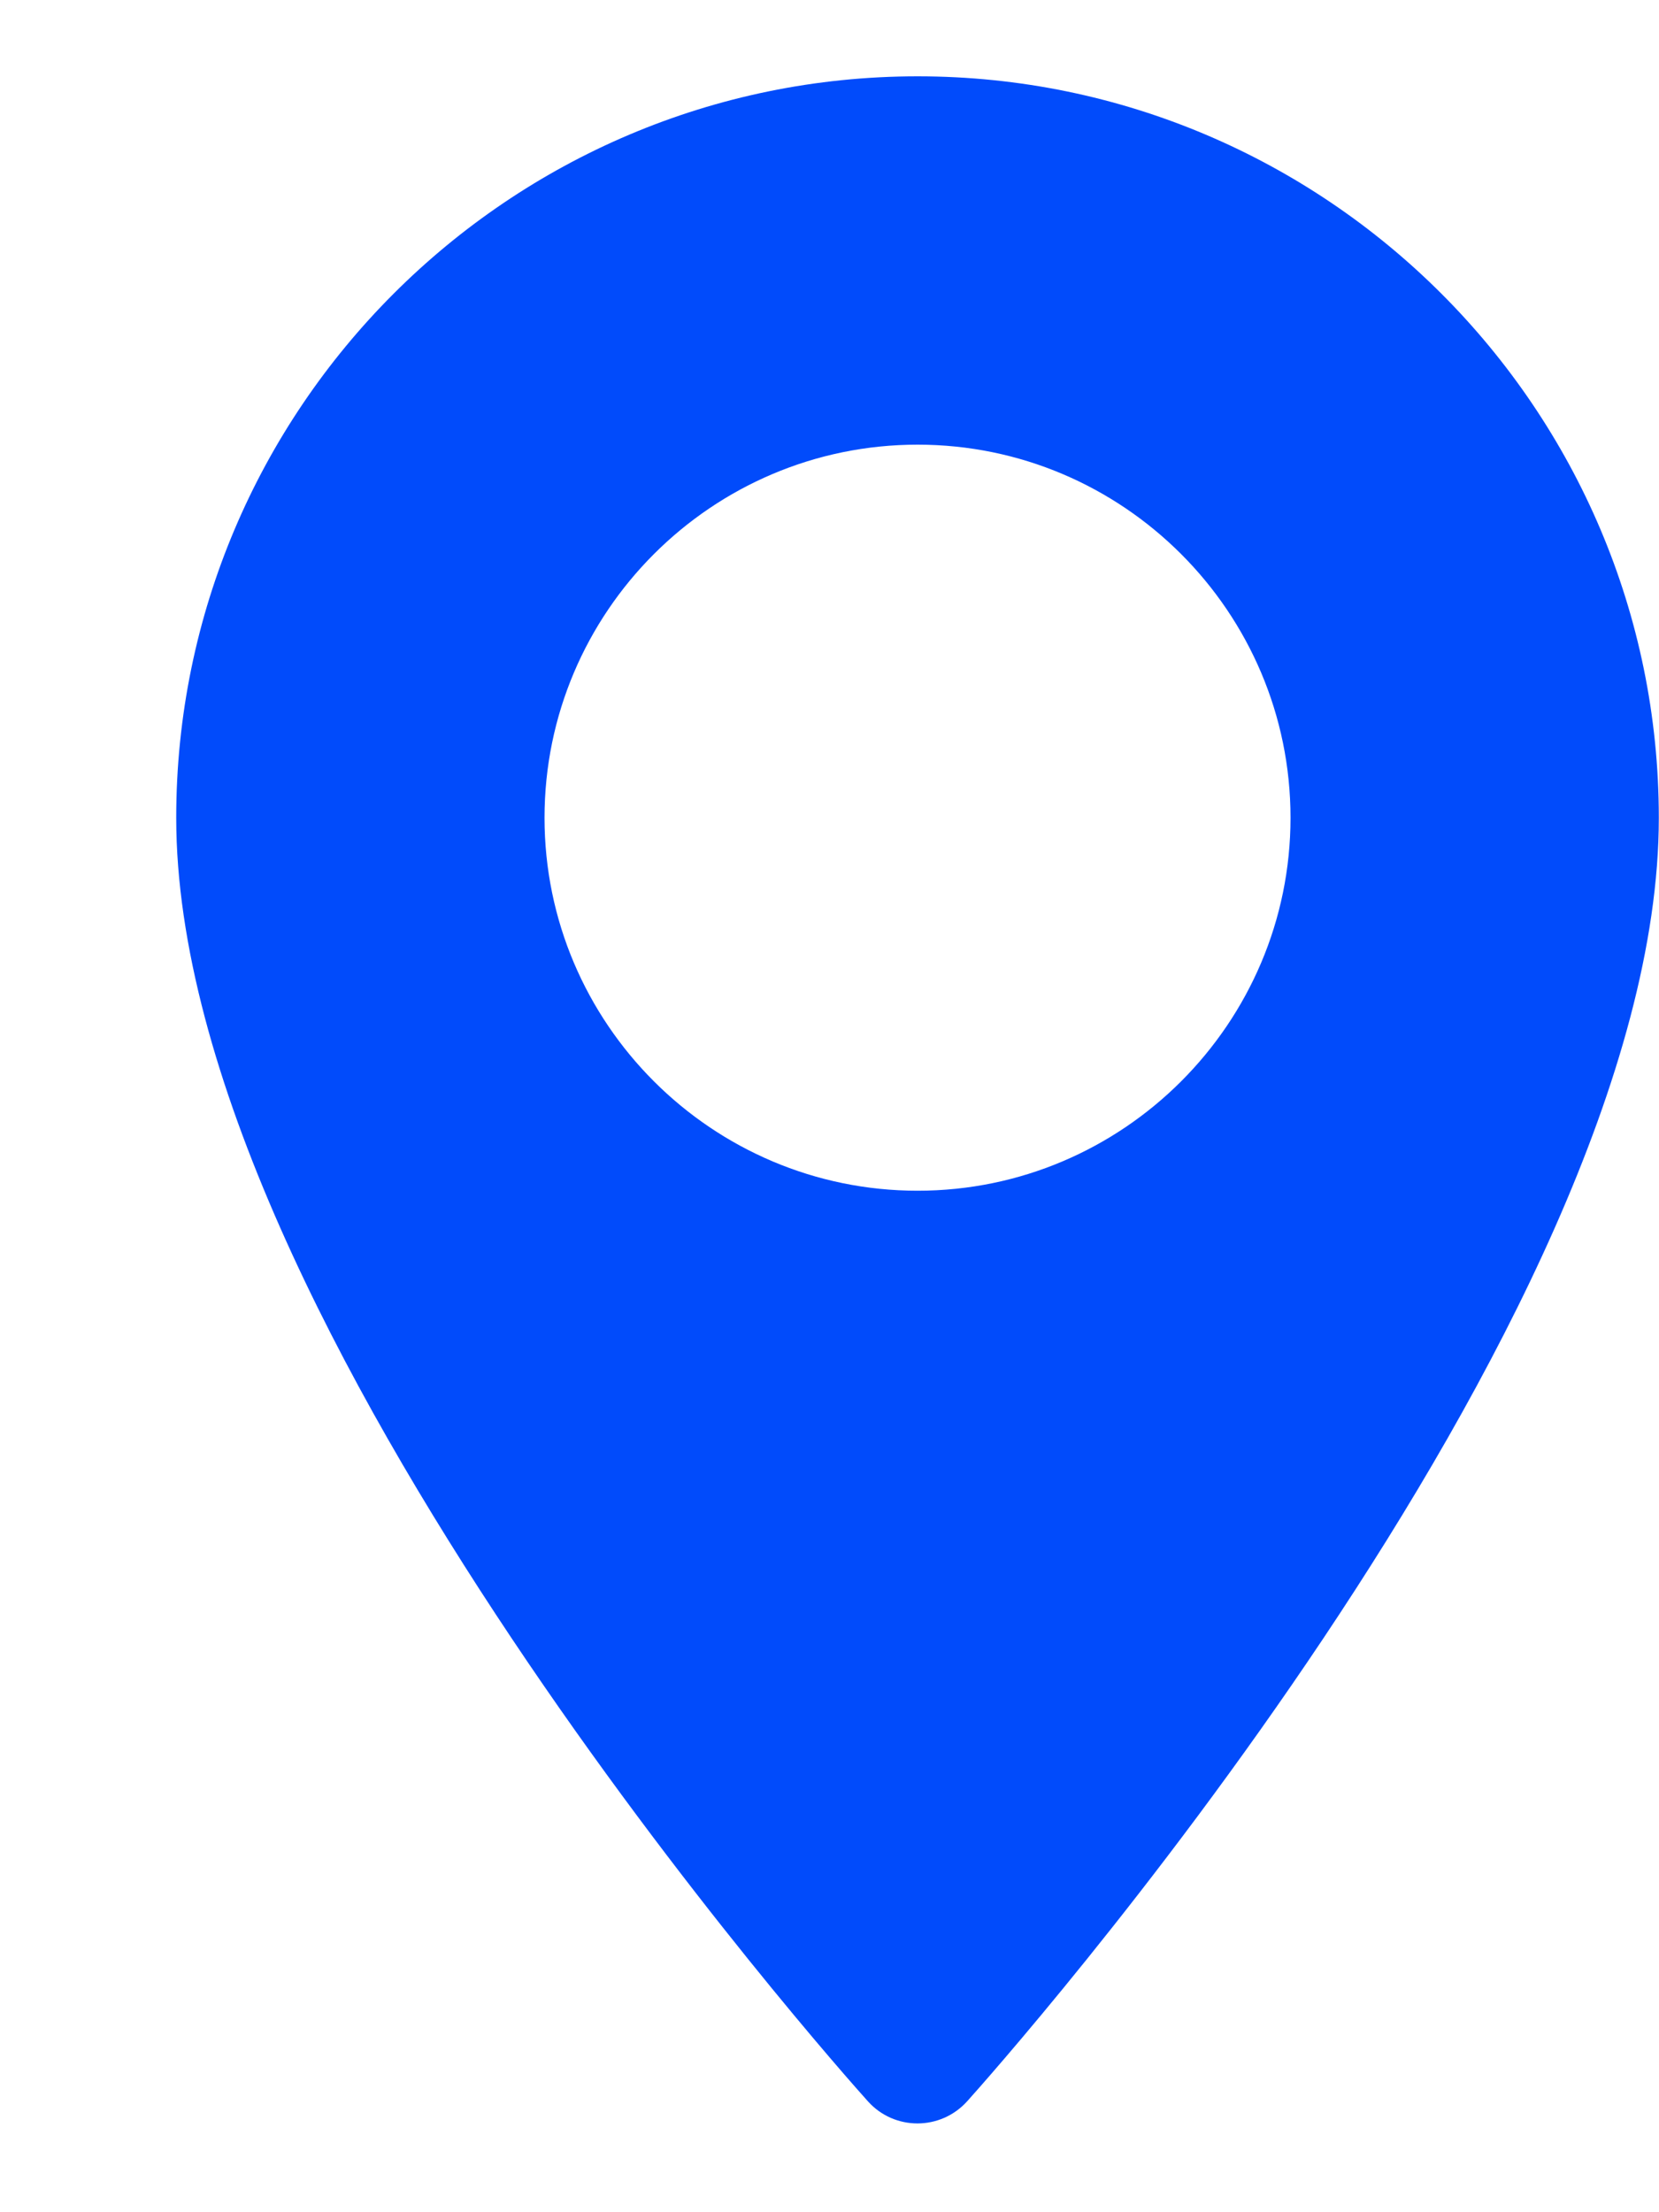
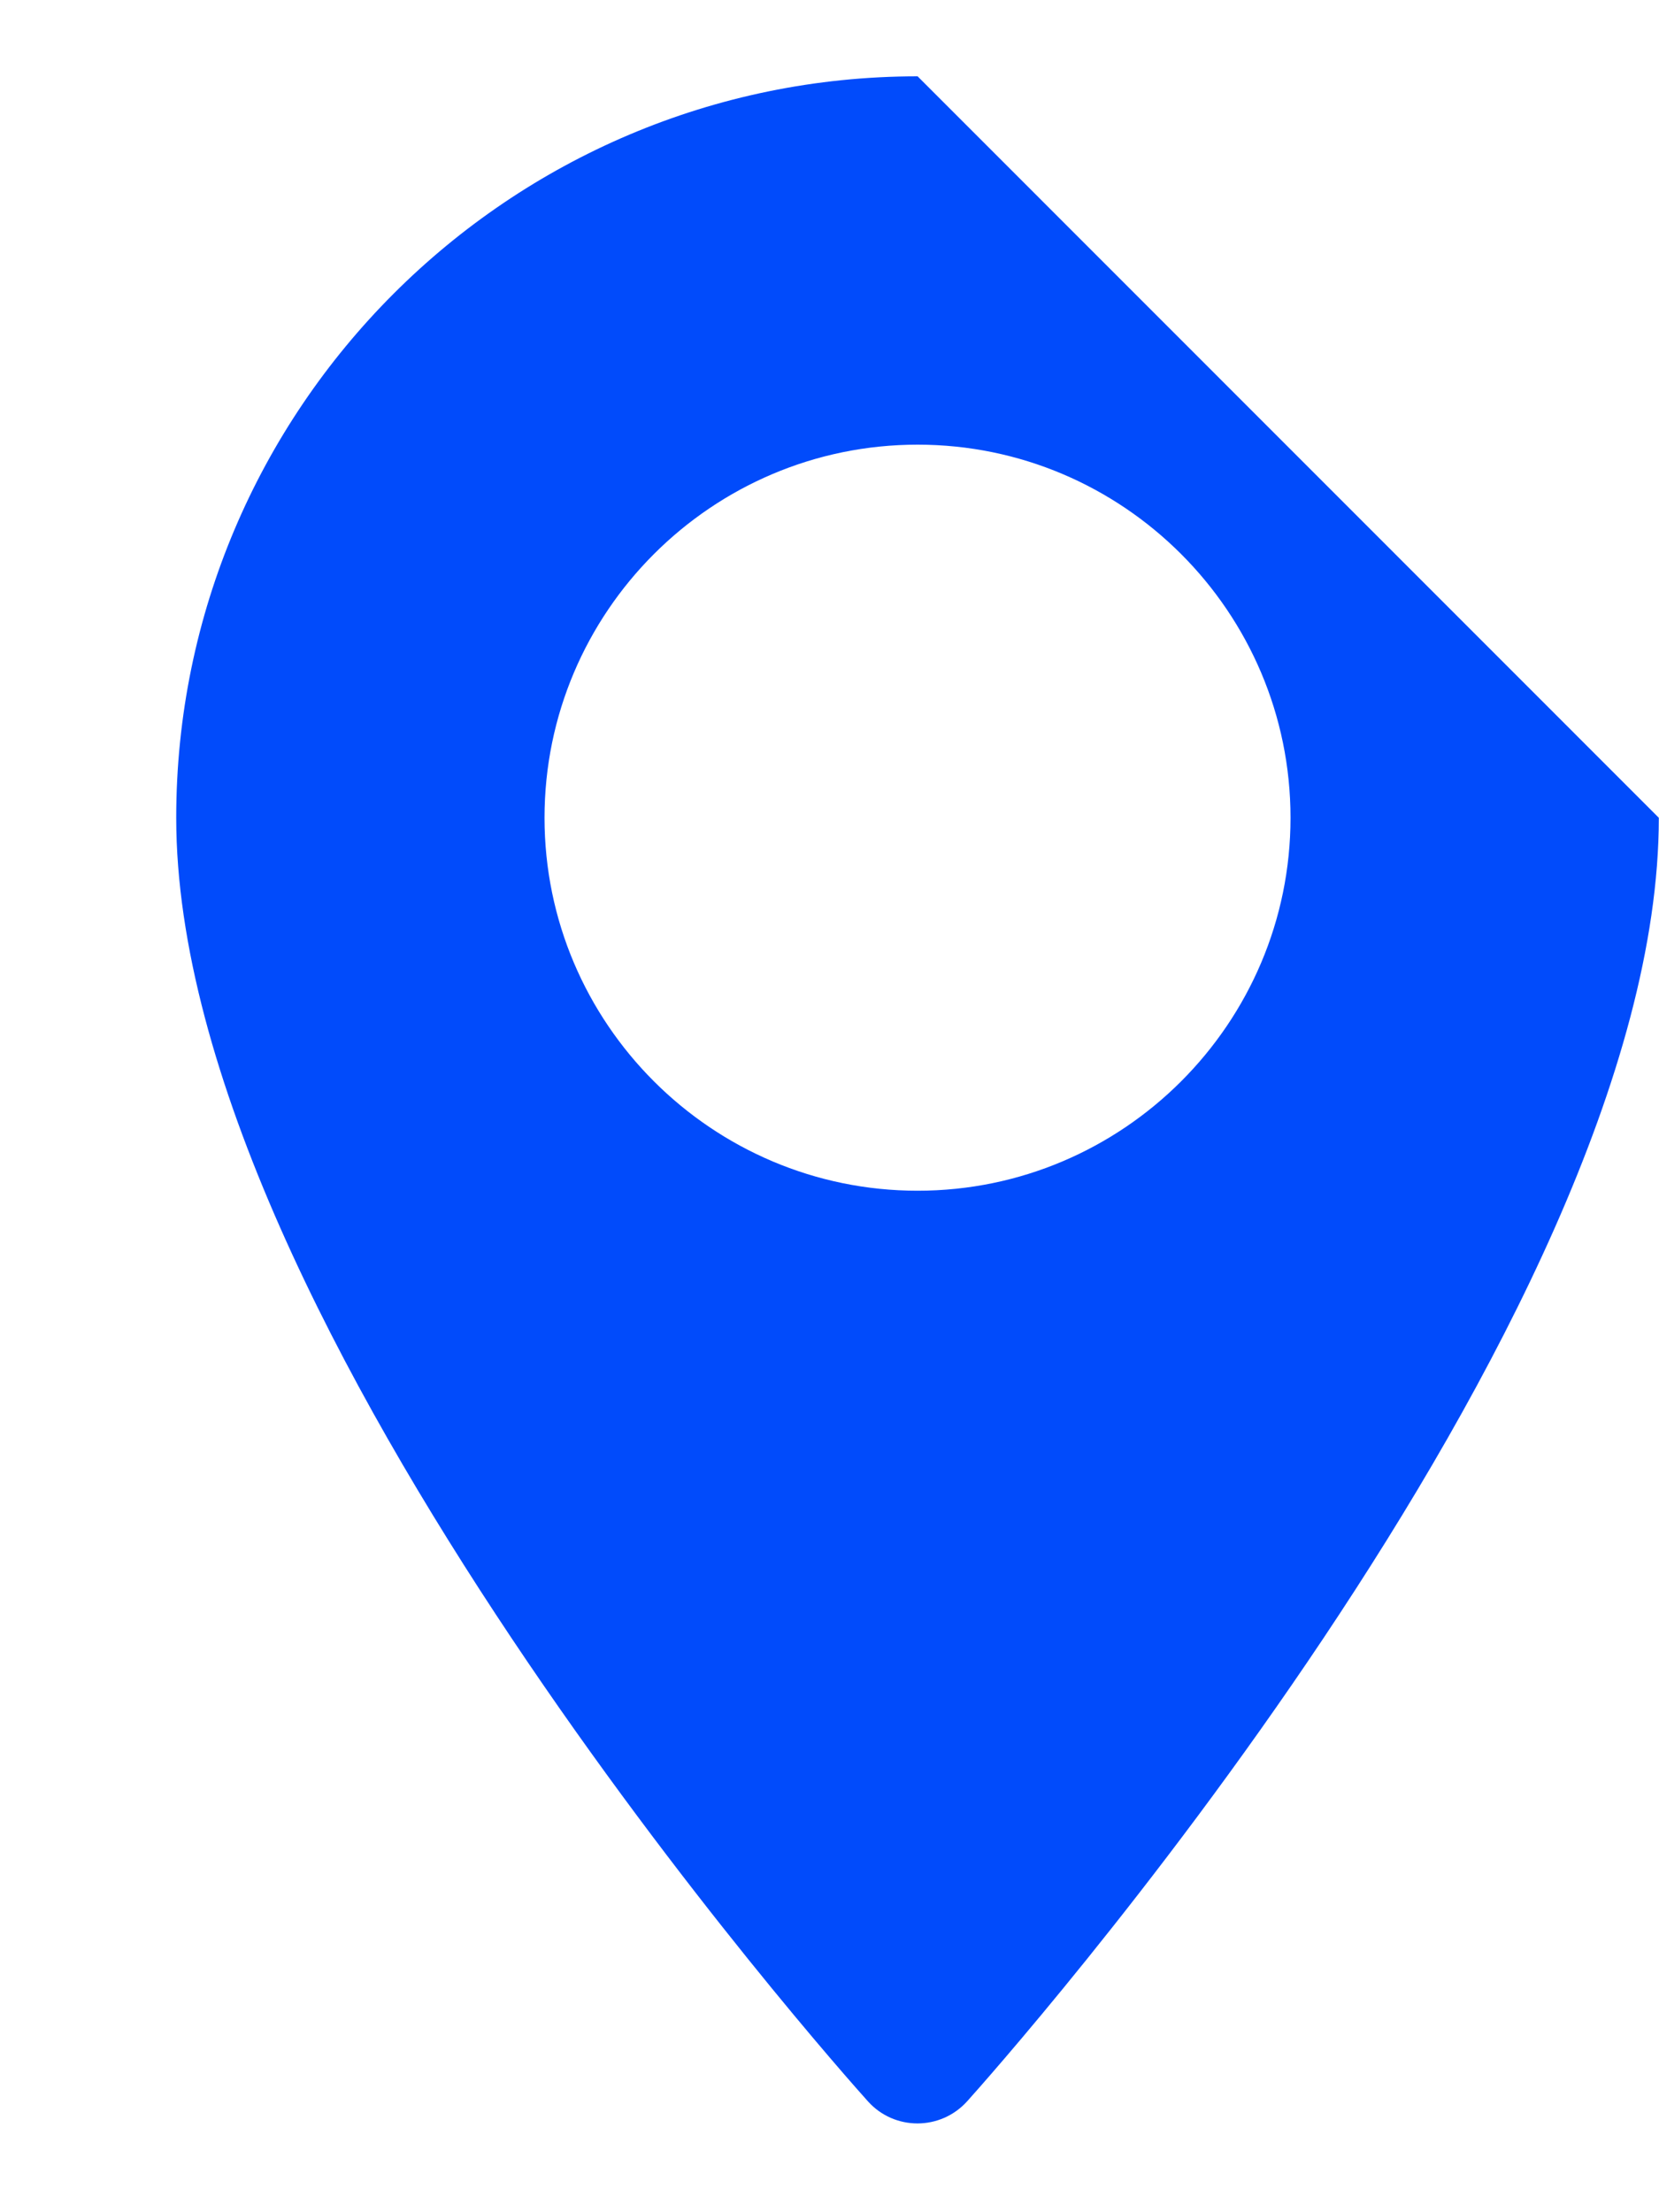
<svg xmlns="http://www.w3.org/2000/svg" width="9" height="12" viewBox="0 0 9 12" fill="none">
-   <path d="M4.978 0.414C2.76 0.414 0.956 2.218 0.956 4.436C0.956 7.188 4.555 11.228 4.708 11.398C4.852 11.559 5.103 11.558 5.247 11.398C5.4 11.228 8.999 7.188 8.999 4.436C8.999 2.218 7.195 0.414 4.978 0.414ZM4.978 6.459C3.862 6.459 2.954 5.551 2.954 4.436C2.954 3.32 3.862 2.412 4.978 2.412C6.093 2.412 7.001 3.32 7.001 4.436C7.001 5.551 6.093 6.459 4.978 6.459Z" fill="#014BFB" />
+   <path d="M4.978 0.414C2.76 0.414 0.956 2.218 0.956 4.436C0.956 7.188 4.555 11.228 4.708 11.398C4.852 11.559 5.103 11.558 5.247 11.398C5.4 11.228 8.999 7.188 8.999 4.436ZM4.978 6.459C3.862 6.459 2.954 5.551 2.954 4.436C2.954 3.32 3.862 2.412 4.978 2.412C6.093 2.412 7.001 3.32 7.001 4.436C7.001 5.551 6.093 6.459 4.978 6.459Z" fill="#014BFB" />
</svg>